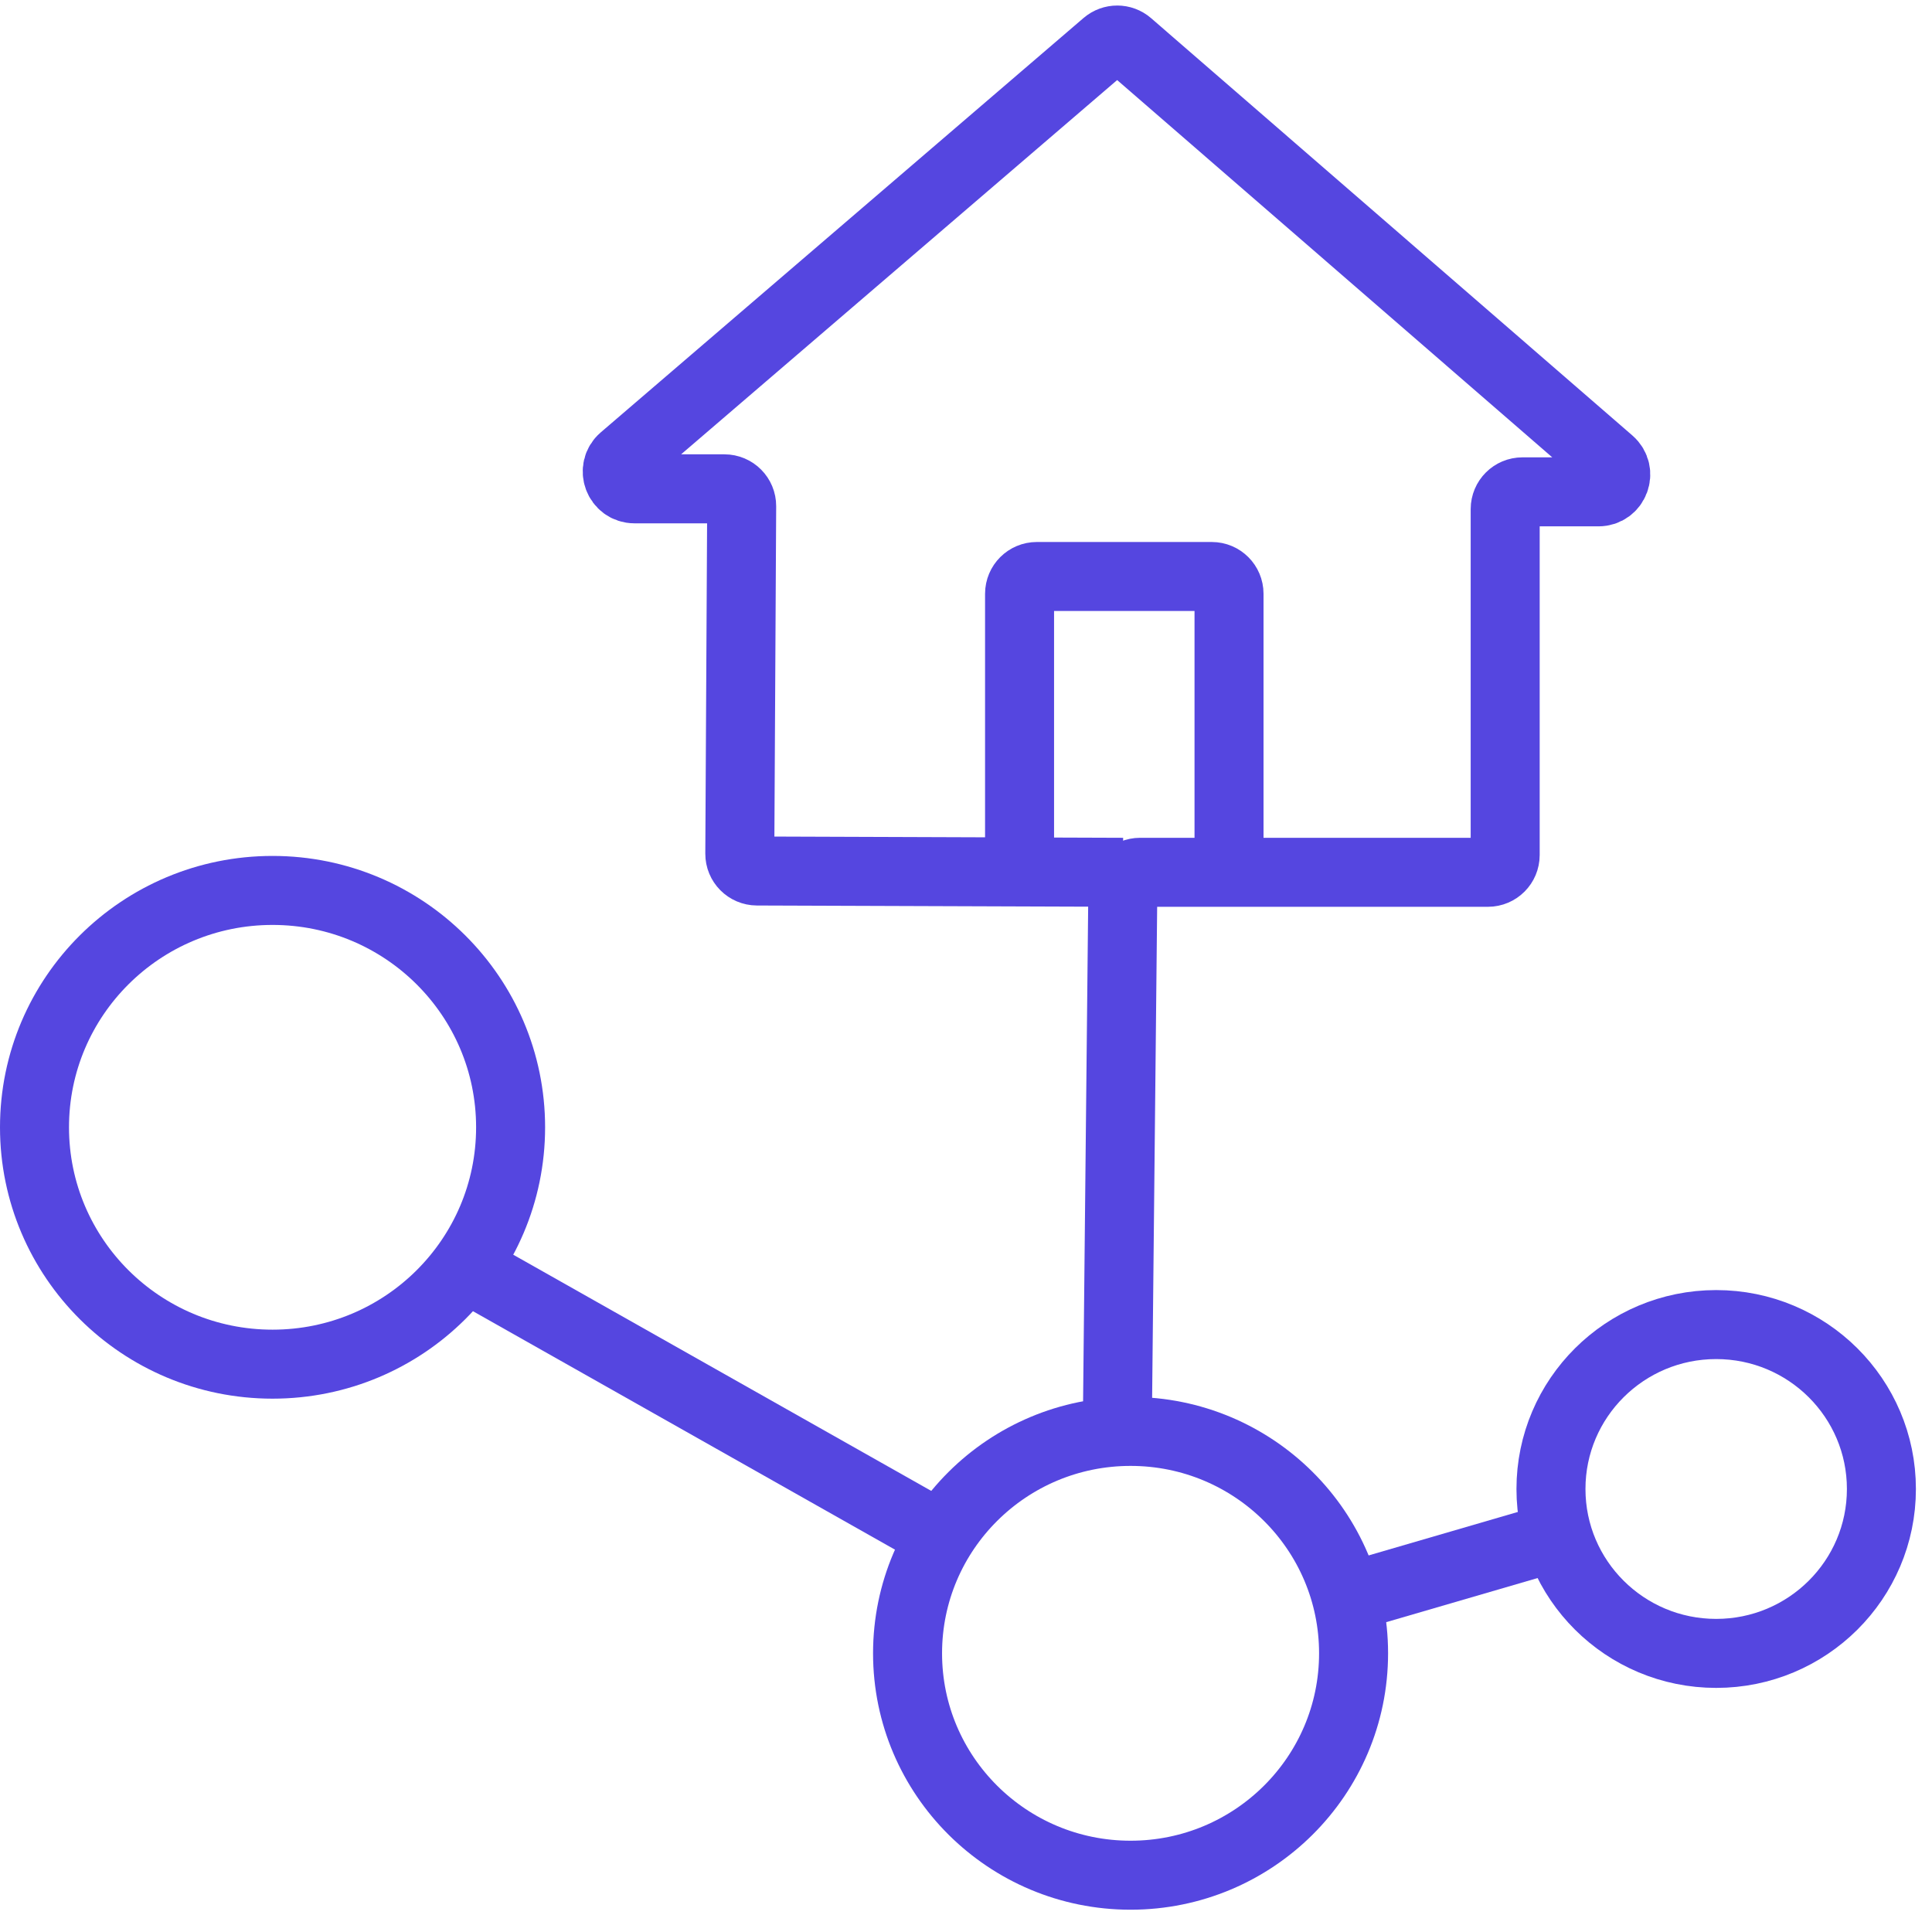
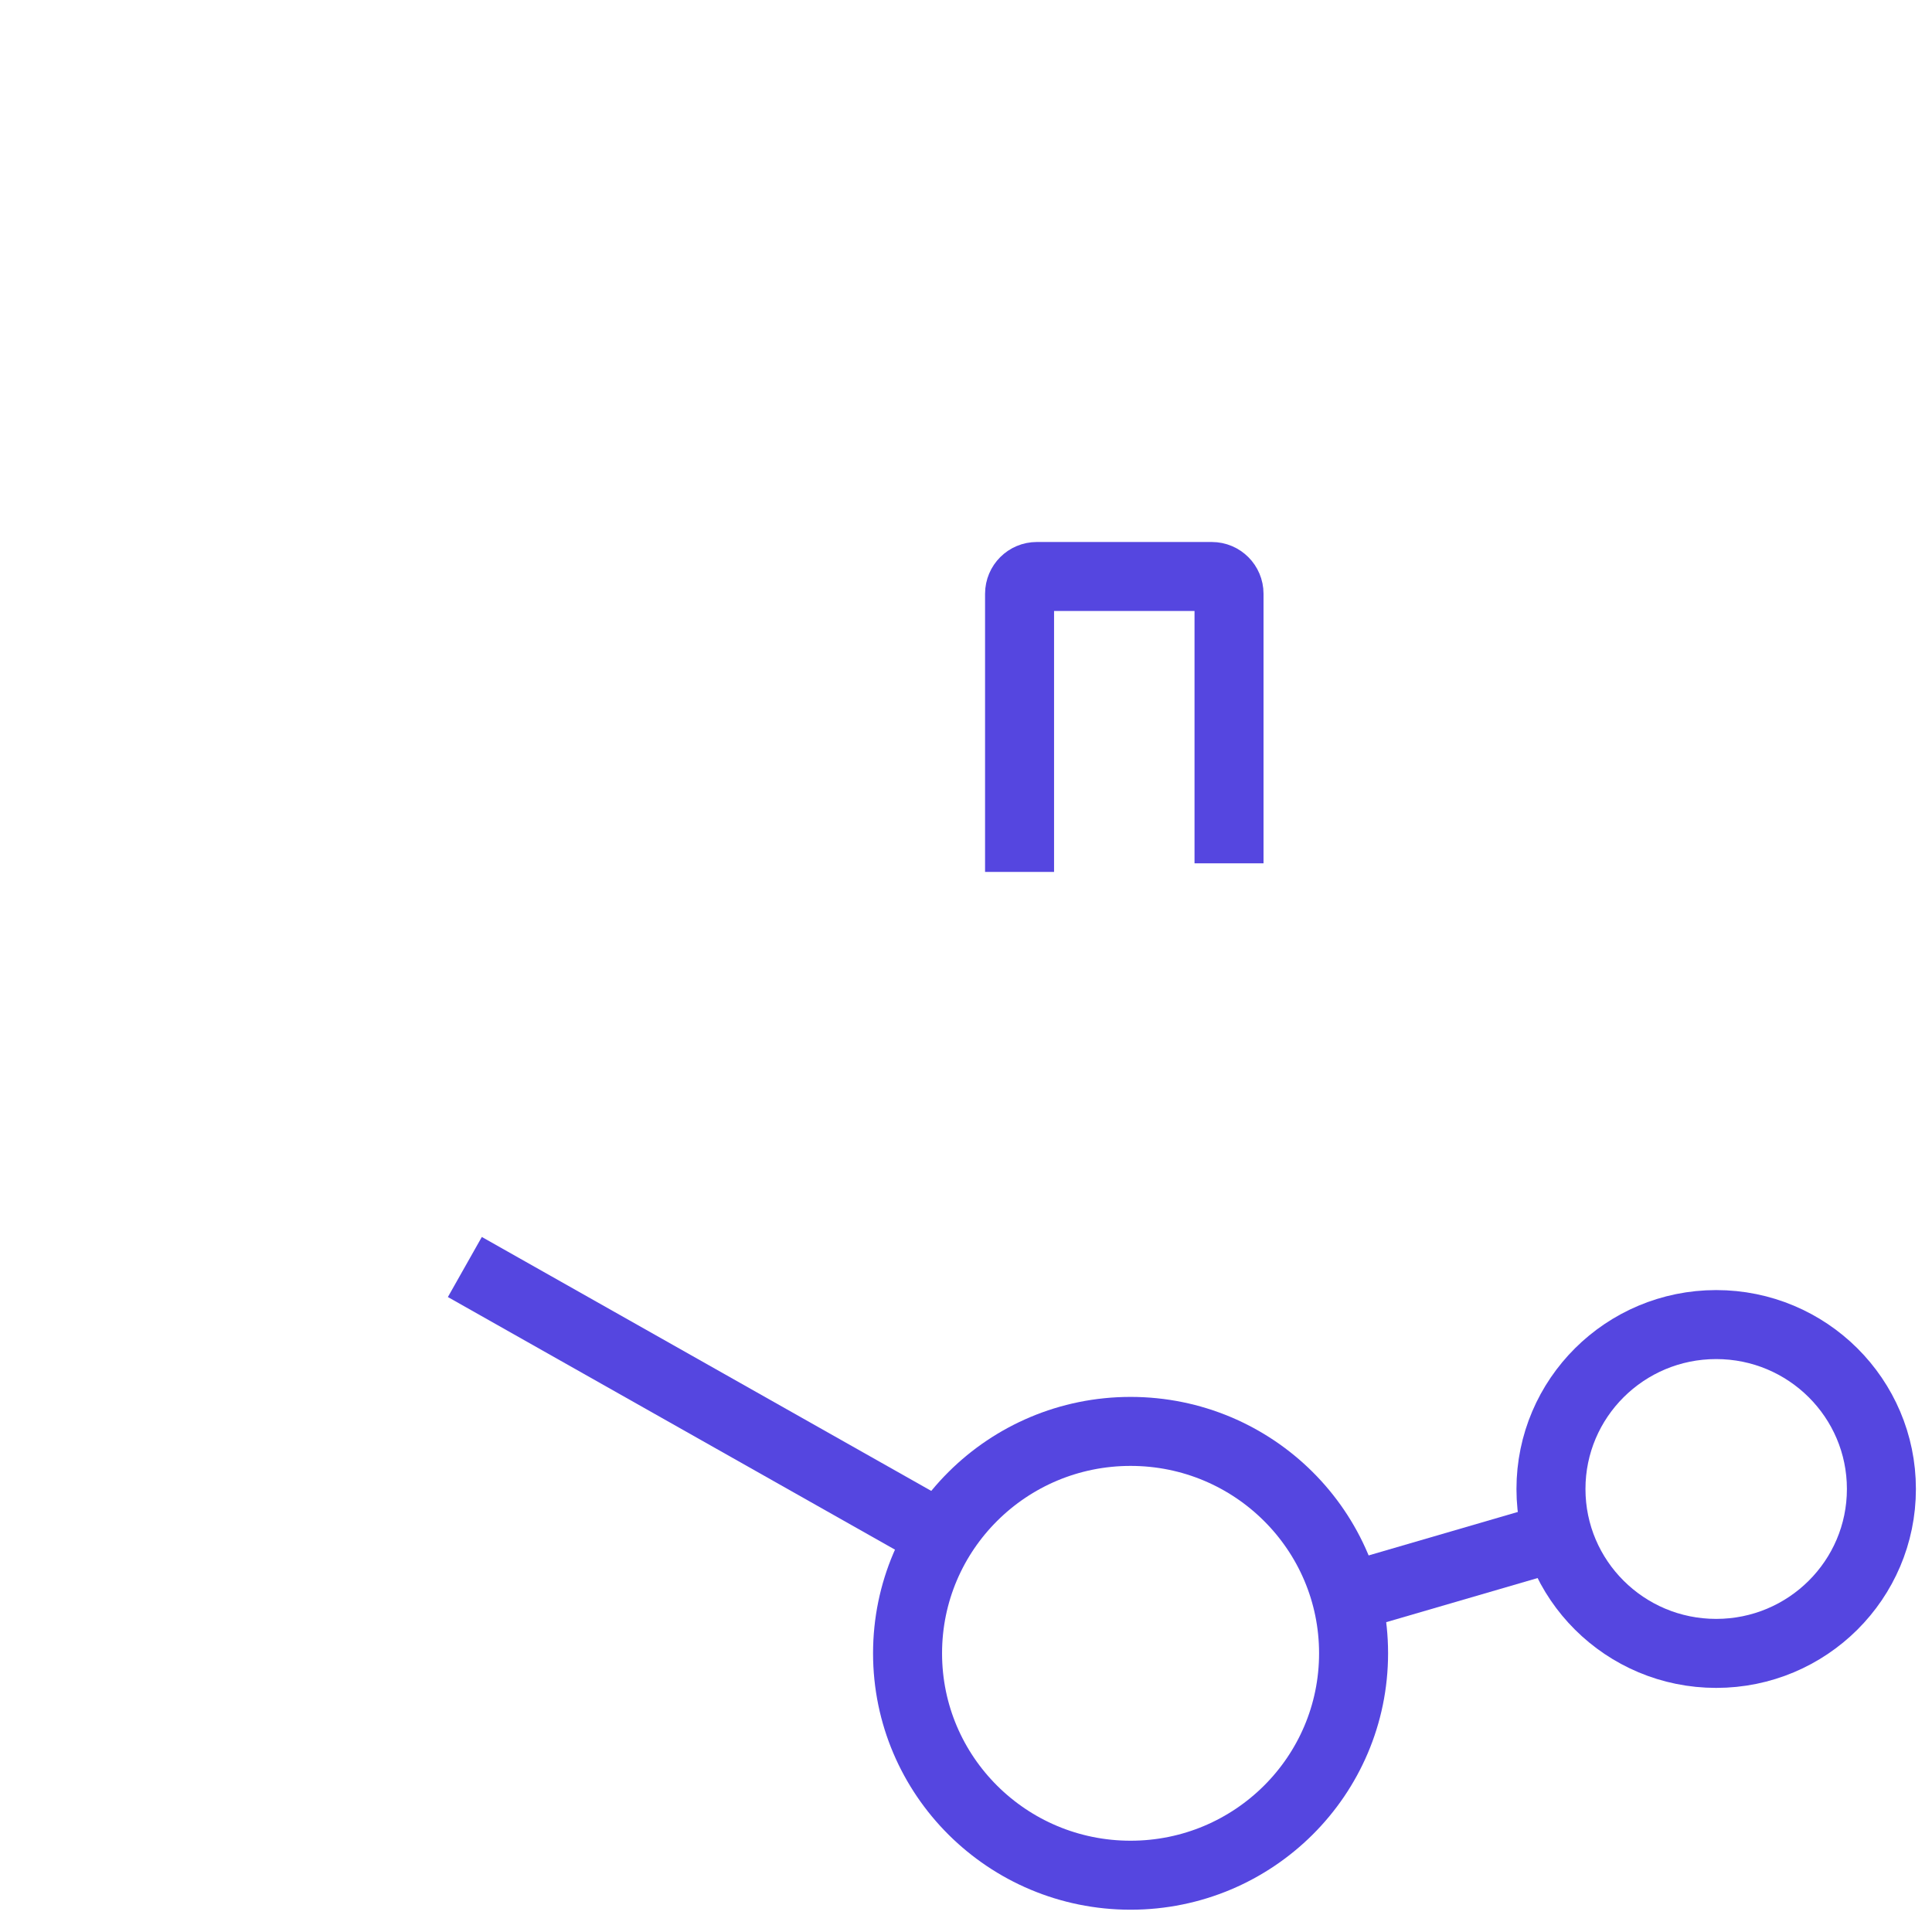
<svg xmlns="http://www.w3.org/2000/svg" width="112" height="111" viewBox="0 0 112 111" fill="none">
-   <path d="M15.8 79.082C23.422 79.082 29.6 72.934 29.6 65.351C29.6 57.767 23.422 51.619 15.8 51.619C8.178 51.619 2 57.767 2 65.351C2 72.934 8.178 79.082 15.8 79.082Z" stroke="#5546E0" stroke-width="4" stroke-miterlimit="10" />
  <path d="M65.54 108.708C72.68 108.708 78.468 102.948 78.468 95.844C78.468 88.739 72.68 82.98 65.54 82.98C58.401 82.98 52.612 88.739 52.612 95.844C52.612 102.948 58.401 108.708 65.54 108.708Z" stroke="#5546E0" stroke-width="4" stroke-miterlimit="10" />
  <path d="M99.489 95.849C104.779 95.849 109.067 91.582 109.067 86.318C109.067 81.054 104.779 76.787 99.489 76.787C94.199 76.787 89.911 81.054 89.911 86.318C89.911 91.582 94.199 95.849 99.489 95.849Z" stroke="#5546E0" stroke-width="4" stroke-miterlimit="10" />
  <path d="M54.566 89.054L26.948 73.449" stroke="#5546E0" stroke-width="4" stroke-miterlimit="10" />
  <path d="M78.059 92.626L90.318 89.054" stroke="#5546E0" stroke-width="4" stroke-miterlimit="10" />
-   <path d="M64.77 82.98L65.092 51.558C65.097 51.009 65.543 50.568 66.092 50.568H86.257C86.81 50.568 87.257 50.12 87.257 49.568V29.513C87.257 28.961 87.705 28.513 88.257 28.513H92.666C93.591 28.513 94.02 27.364 93.321 26.757L65.421 2.565C65.047 2.24 64.491 2.239 64.115 2.562L36.132 26.58C35.428 27.184 35.855 28.338 36.783 28.338H41.996C42.55 28.338 42.999 28.789 42.996 29.344L42.887 49.488C42.884 50.041 43.33 50.491 43.883 50.493L65.102 50.568" stroke="#5546E0" stroke-width="4" stroke-miterlimit="10" />
  <path d="M59.105 50.545V34.42C59.105 33.868 59.553 33.42 60.105 33.42H70.248C70.801 33.42 71.248 33.868 71.248 34.42V50.049" stroke="#5546E0" stroke-width="4" stroke-miterlimit="10" />
</svg>